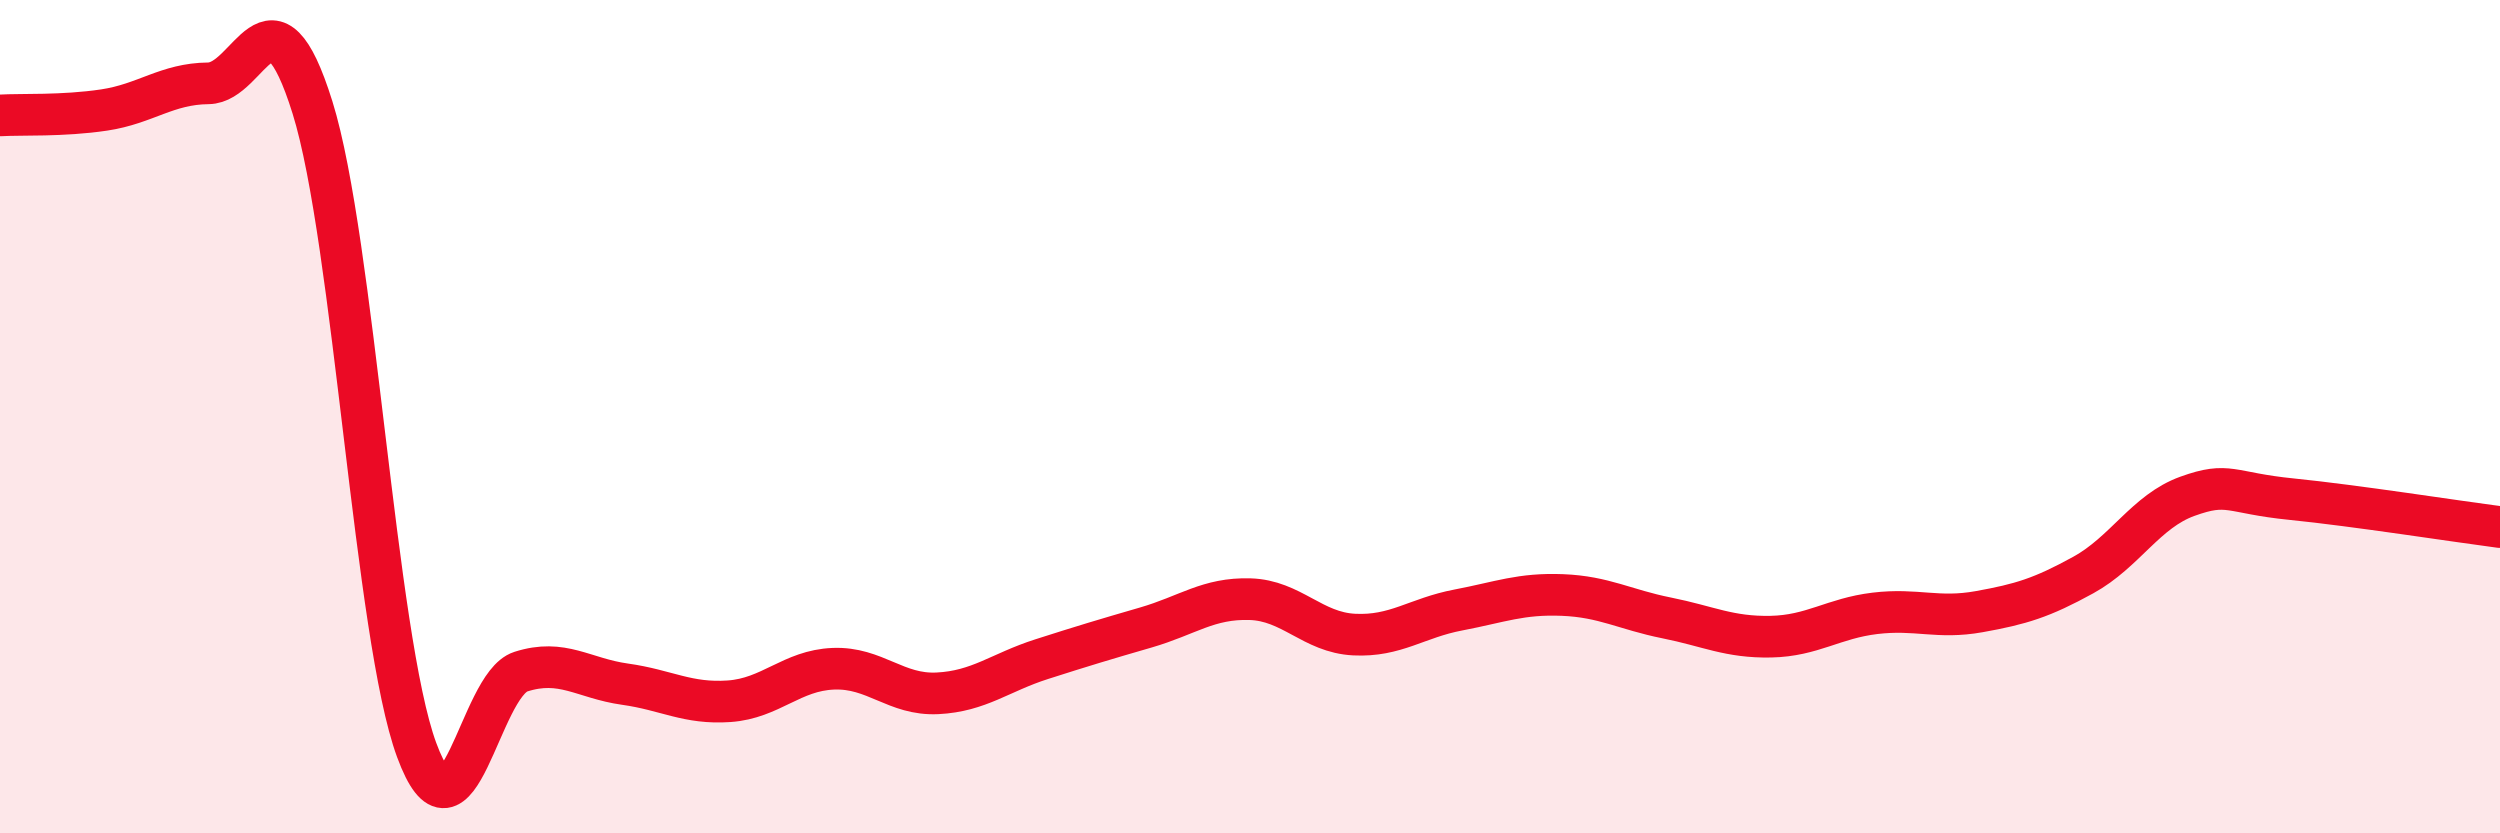
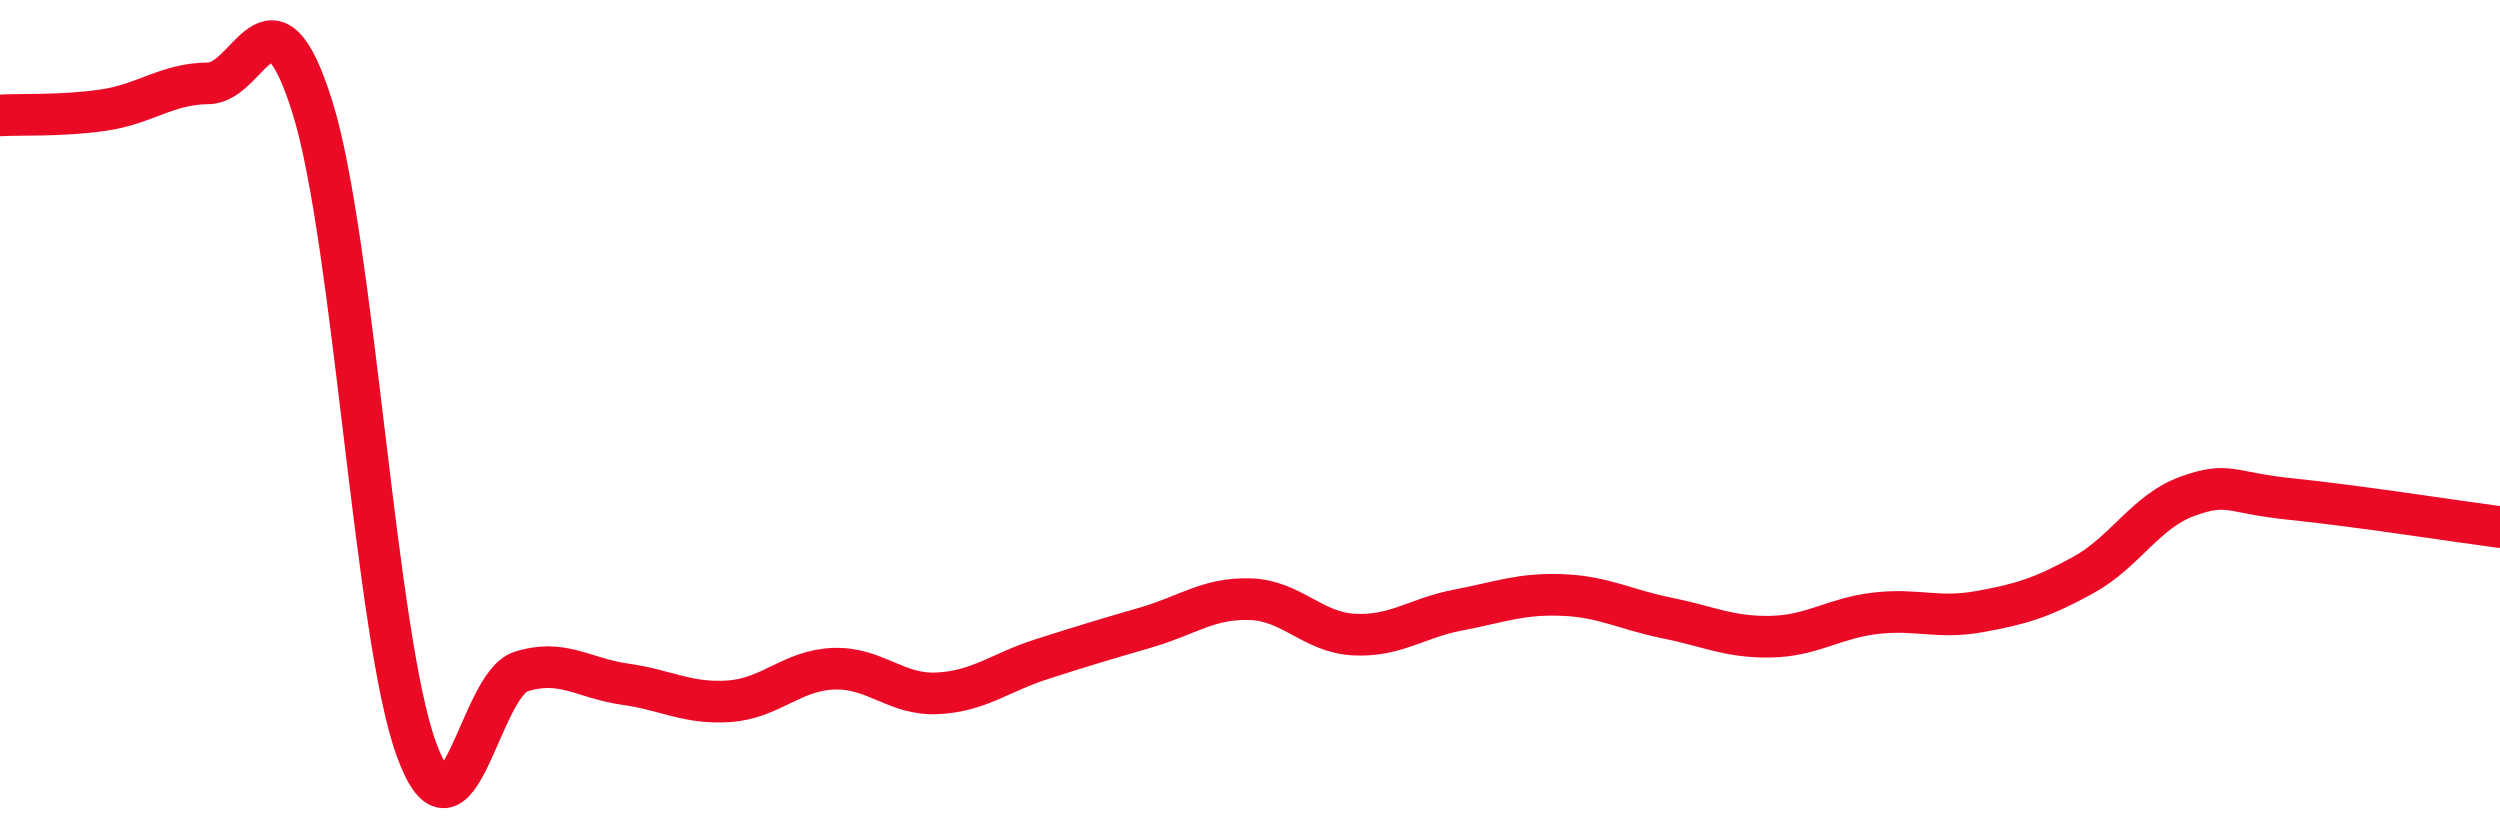
<svg xmlns="http://www.w3.org/2000/svg" width="60" height="20" viewBox="0 0 60 20">
-   <path d="M 0,2.77 C 0.5,2.74 1.5,2.79 2.5,2.64 C 3.5,2.49 4,2.01 5,2 C 6,1.99 6.5,-0.62 7.5,2.58 C 8.5,5.78 9,15.29 10,18 C 11,20.71 11.5,16.44 12.5,16.12 C 13.5,15.8 14,16.28 15,16.42 C 16,16.56 16.5,16.9 17.5,16.83 C 18.5,16.76 19,16.09 20,16.05 C 21,16.01 21.5,16.69 22.5,16.64 C 23.5,16.59 24,16.14 25,15.82 C 26,15.5 26.5,15.35 27.5,15.06 C 28.5,14.77 29,14.35 30,14.38 C 31,14.41 31.5,15.18 32.5,15.23 C 33.5,15.28 34,14.83 35,14.64 C 36,14.45 36.5,14.24 37.5,14.28 C 38.5,14.32 39,14.63 40,14.83 C 41,15.03 41.5,15.3 42.5,15.28 C 43.5,15.26 44,14.84 45,14.72 C 46,14.6 46.5,14.86 47.5,14.68 C 48.5,14.5 49,14.35 50,13.8 C 51,13.25 51.5,12.27 52.5,11.91 C 53.5,11.55 53.5,11.83 55,11.98 C 56.5,12.13 59,12.52 60,12.65L60 20L0 20Z" fill="#EB0A25" opacity="0.1" stroke-linecap="round" stroke-linejoin="round" />
  <path d="M 0,2.77 C 0.5,2.74 1.5,2.79 2.5,2.64 C 3.5,2.49 4,2.01 5,2 C 6,1.99 6.5,-0.62 7.5,2.58 C 8.5,5.78 9,15.29 10,18 C 11,20.71 11.5,16.44 12.5,16.12 C 13.5,15.8 14,16.28 15,16.42 C 16,16.56 16.5,16.9 17.5,16.83 C 18.5,16.76 19,16.09 20,16.05 C 21,16.01 21.5,16.69 22.5,16.64 C 23.5,16.59 24,16.14 25,15.82 C 26,15.5 26.5,15.35 27.5,15.06 C 28.5,14.77 29,14.35 30,14.38 C 31,14.41 31.5,15.18 32.5,15.23 C 33.5,15.28 34,14.83 35,14.64 C 36,14.45 36.5,14.24 37.5,14.28 C 38.5,14.32 39,14.63 40,14.83 C 41,15.03 41.5,15.3 42.5,15.28 C 43.5,15.26 44,14.84 45,14.72 C 46,14.6 46.5,14.86 47.5,14.68 C 48.5,14.5 49,14.35 50,13.8 C 51,13.25 51.5,12.27 52.5,11.91 C 53.5,11.55 53.5,11.83 55,11.98 C 56.5,12.13 59,12.52 60,12.65" stroke="#EB0A25" stroke-width="1" fill="none" stroke-linecap="round" stroke-linejoin="round" />
</svg>